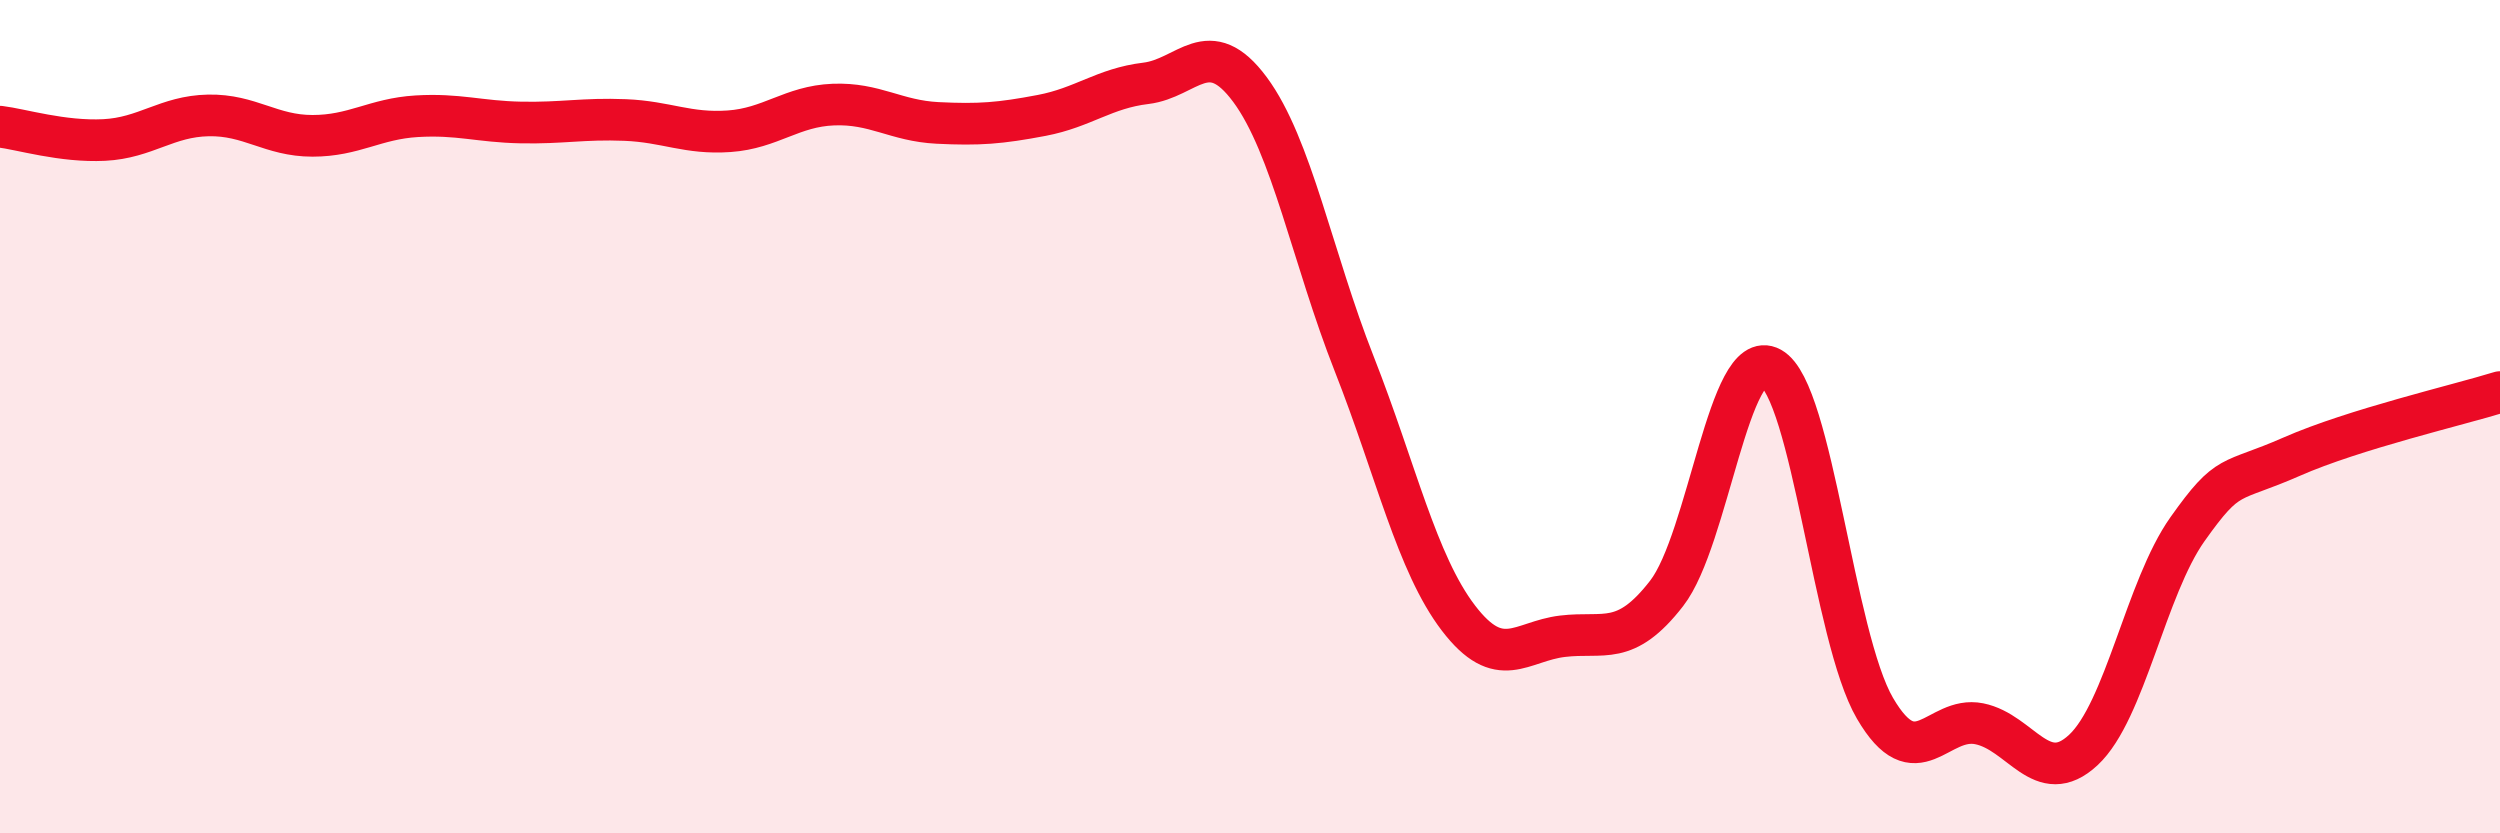
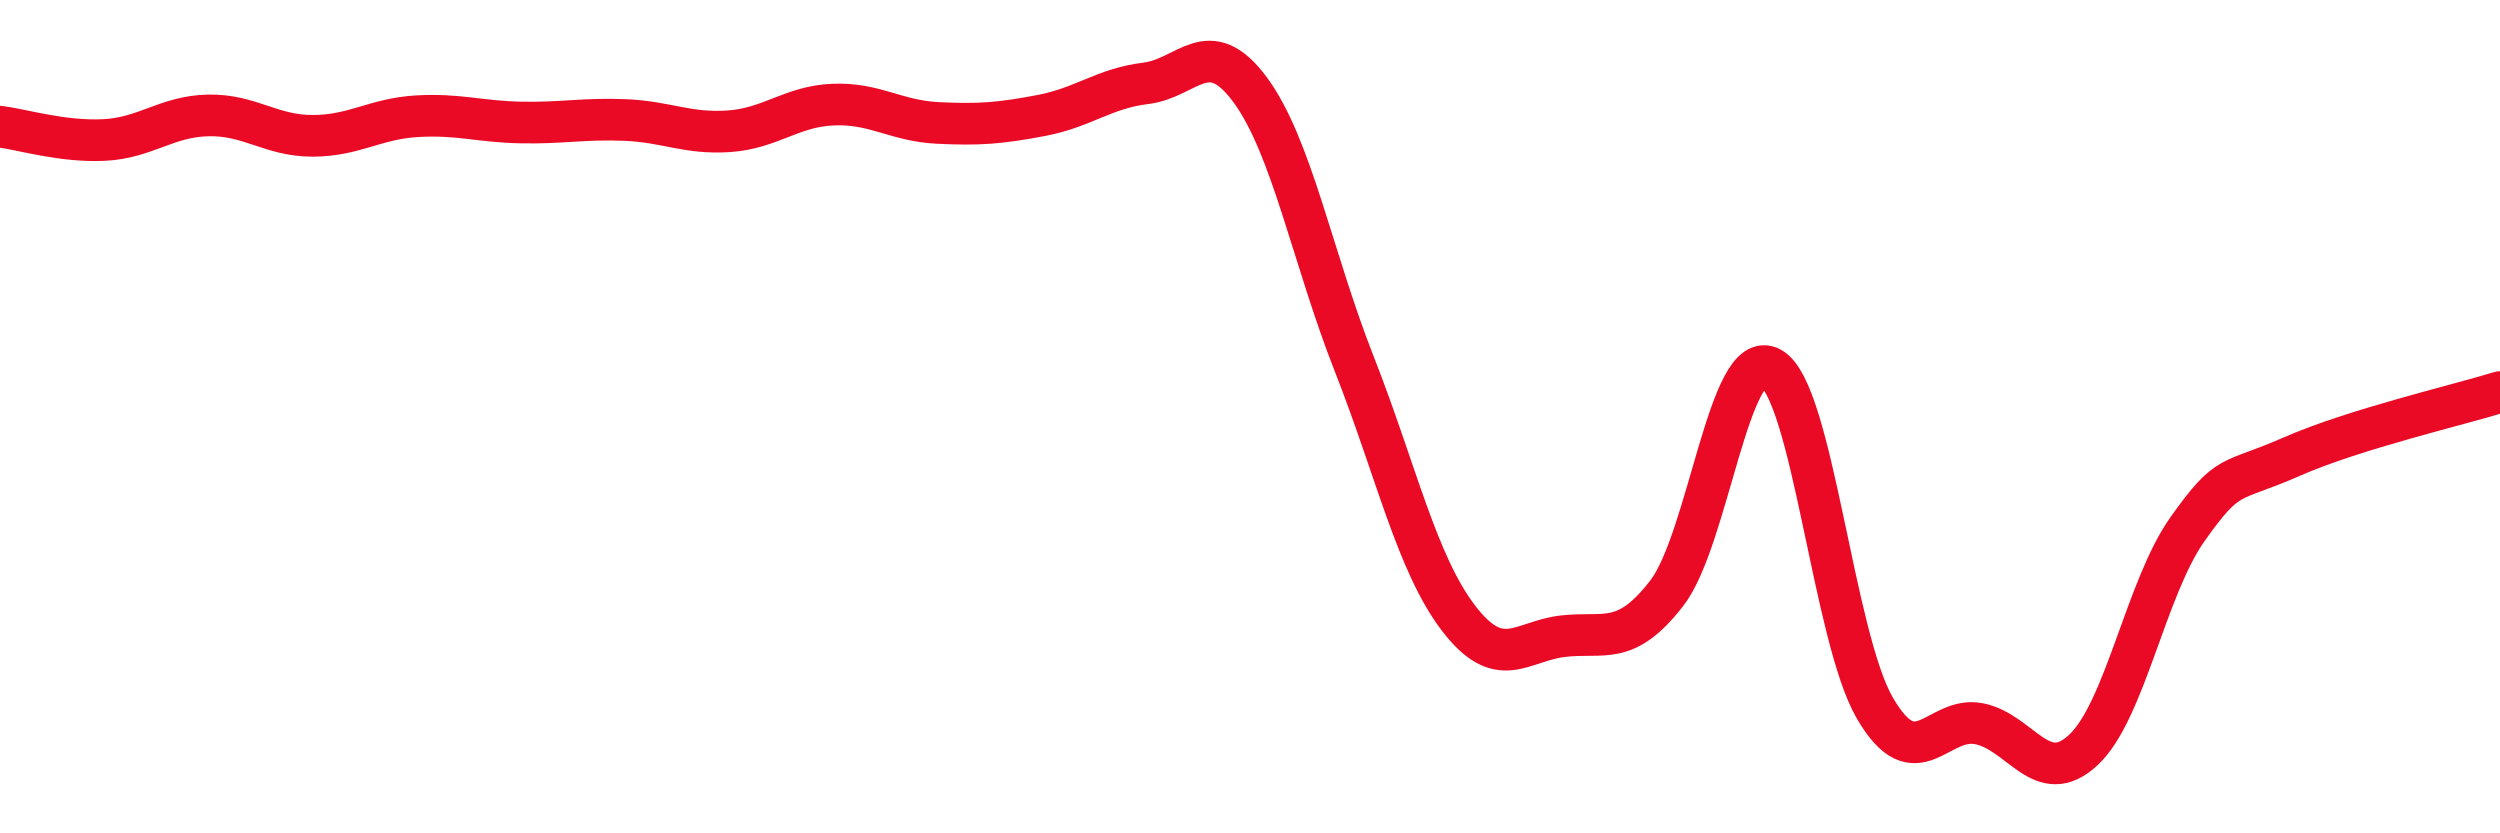
<svg xmlns="http://www.w3.org/2000/svg" width="60" height="20" viewBox="0 0 60 20">
-   <path d="M 0,3.04 C 0.5,3.1 1.5,3.41 2.5,3.36 C 3.5,3.31 4,2.79 5,2.77 C 6,2.75 6.5,3.26 7.5,3.26 C 8.5,3.26 9,2.85 10,2.79 C 11,2.73 11.5,2.92 12.5,2.94 C 13.5,2.96 14,2.84 15,2.88 C 16,2.92 16.5,3.22 17.5,3.15 C 18.5,3.08 19,2.55 20,2.51 C 21,2.47 21.5,2.9 22.5,2.95 C 23.5,3 24,2.96 25,2.77 C 26,2.58 26.5,2.12 27.5,2 C 28.5,1.88 29,0.8 30,2.15 C 31,3.5 31.5,6.19 32.5,8.73 C 33.5,11.27 34,13.52 35,14.83 C 36,16.14 36.5,15.39 37.5,15.27 C 38.5,15.15 39,15.53 40,14.24 C 41,12.95 41.5,8.28 42.5,8.83 C 43.5,9.38 44,15.29 45,17 C 46,18.71 46.5,17.17 47.5,17.37 C 48.5,17.57 49,18.93 50,18 C 51,17.07 51.5,14.11 52.5,12.7 C 53.5,11.29 53.5,11.62 55,10.96 C 56.5,10.3 59,9.72 60,9.41L60 20L0 20Z" fill="#EB0A25" opacity="0.1" stroke-linecap="round" stroke-linejoin="round" />
  <path d="M 0,3.04 C 0.5,3.1 1.5,3.41 2.5,3.36 C 3.5,3.31 4,2.79 5,2.77 C 6,2.75 6.5,3.26 7.5,3.26 C 8.5,3.26 9,2.85 10,2.79 C 11,2.73 11.5,2.92 12.5,2.94 C 13.5,2.96 14,2.84 15,2.88 C 16,2.92 16.5,3.22 17.5,3.15 C 18.5,3.08 19,2.55 20,2.51 C 21,2.47 21.5,2.9 22.5,2.95 C 23.5,3 24,2.96 25,2.77 C 26,2.58 26.5,2.12 27.5,2 C 28.5,1.88 29,0.8 30,2.15 C 31,3.5 31.5,6.19 32.5,8.73 C 33.5,11.27 34,13.52 35,14.83 C 36,16.14 36.5,15.39 37.5,15.27 C 38.5,15.15 39,15.53 40,14.24 C 41,12.95 41.5,8.28 42.5,8.83 C 43.5,9.38 44,15.29 45,17 C 46,18.71 46.5,17.17 47.5,17.37 C 48.5,17.57 49,18.93 50,18 C 51,17.07 51.5,14.11 52.5,12.7 C 53.5,11.29 53.5,11.62 55,10.96 C 56.5,10.3 59,9.72 60,9.41" stroke="#EB0A25" stroke-width="1" fill="none" stroke-linecap="round" stroke-linejoin="round" />
</svg>